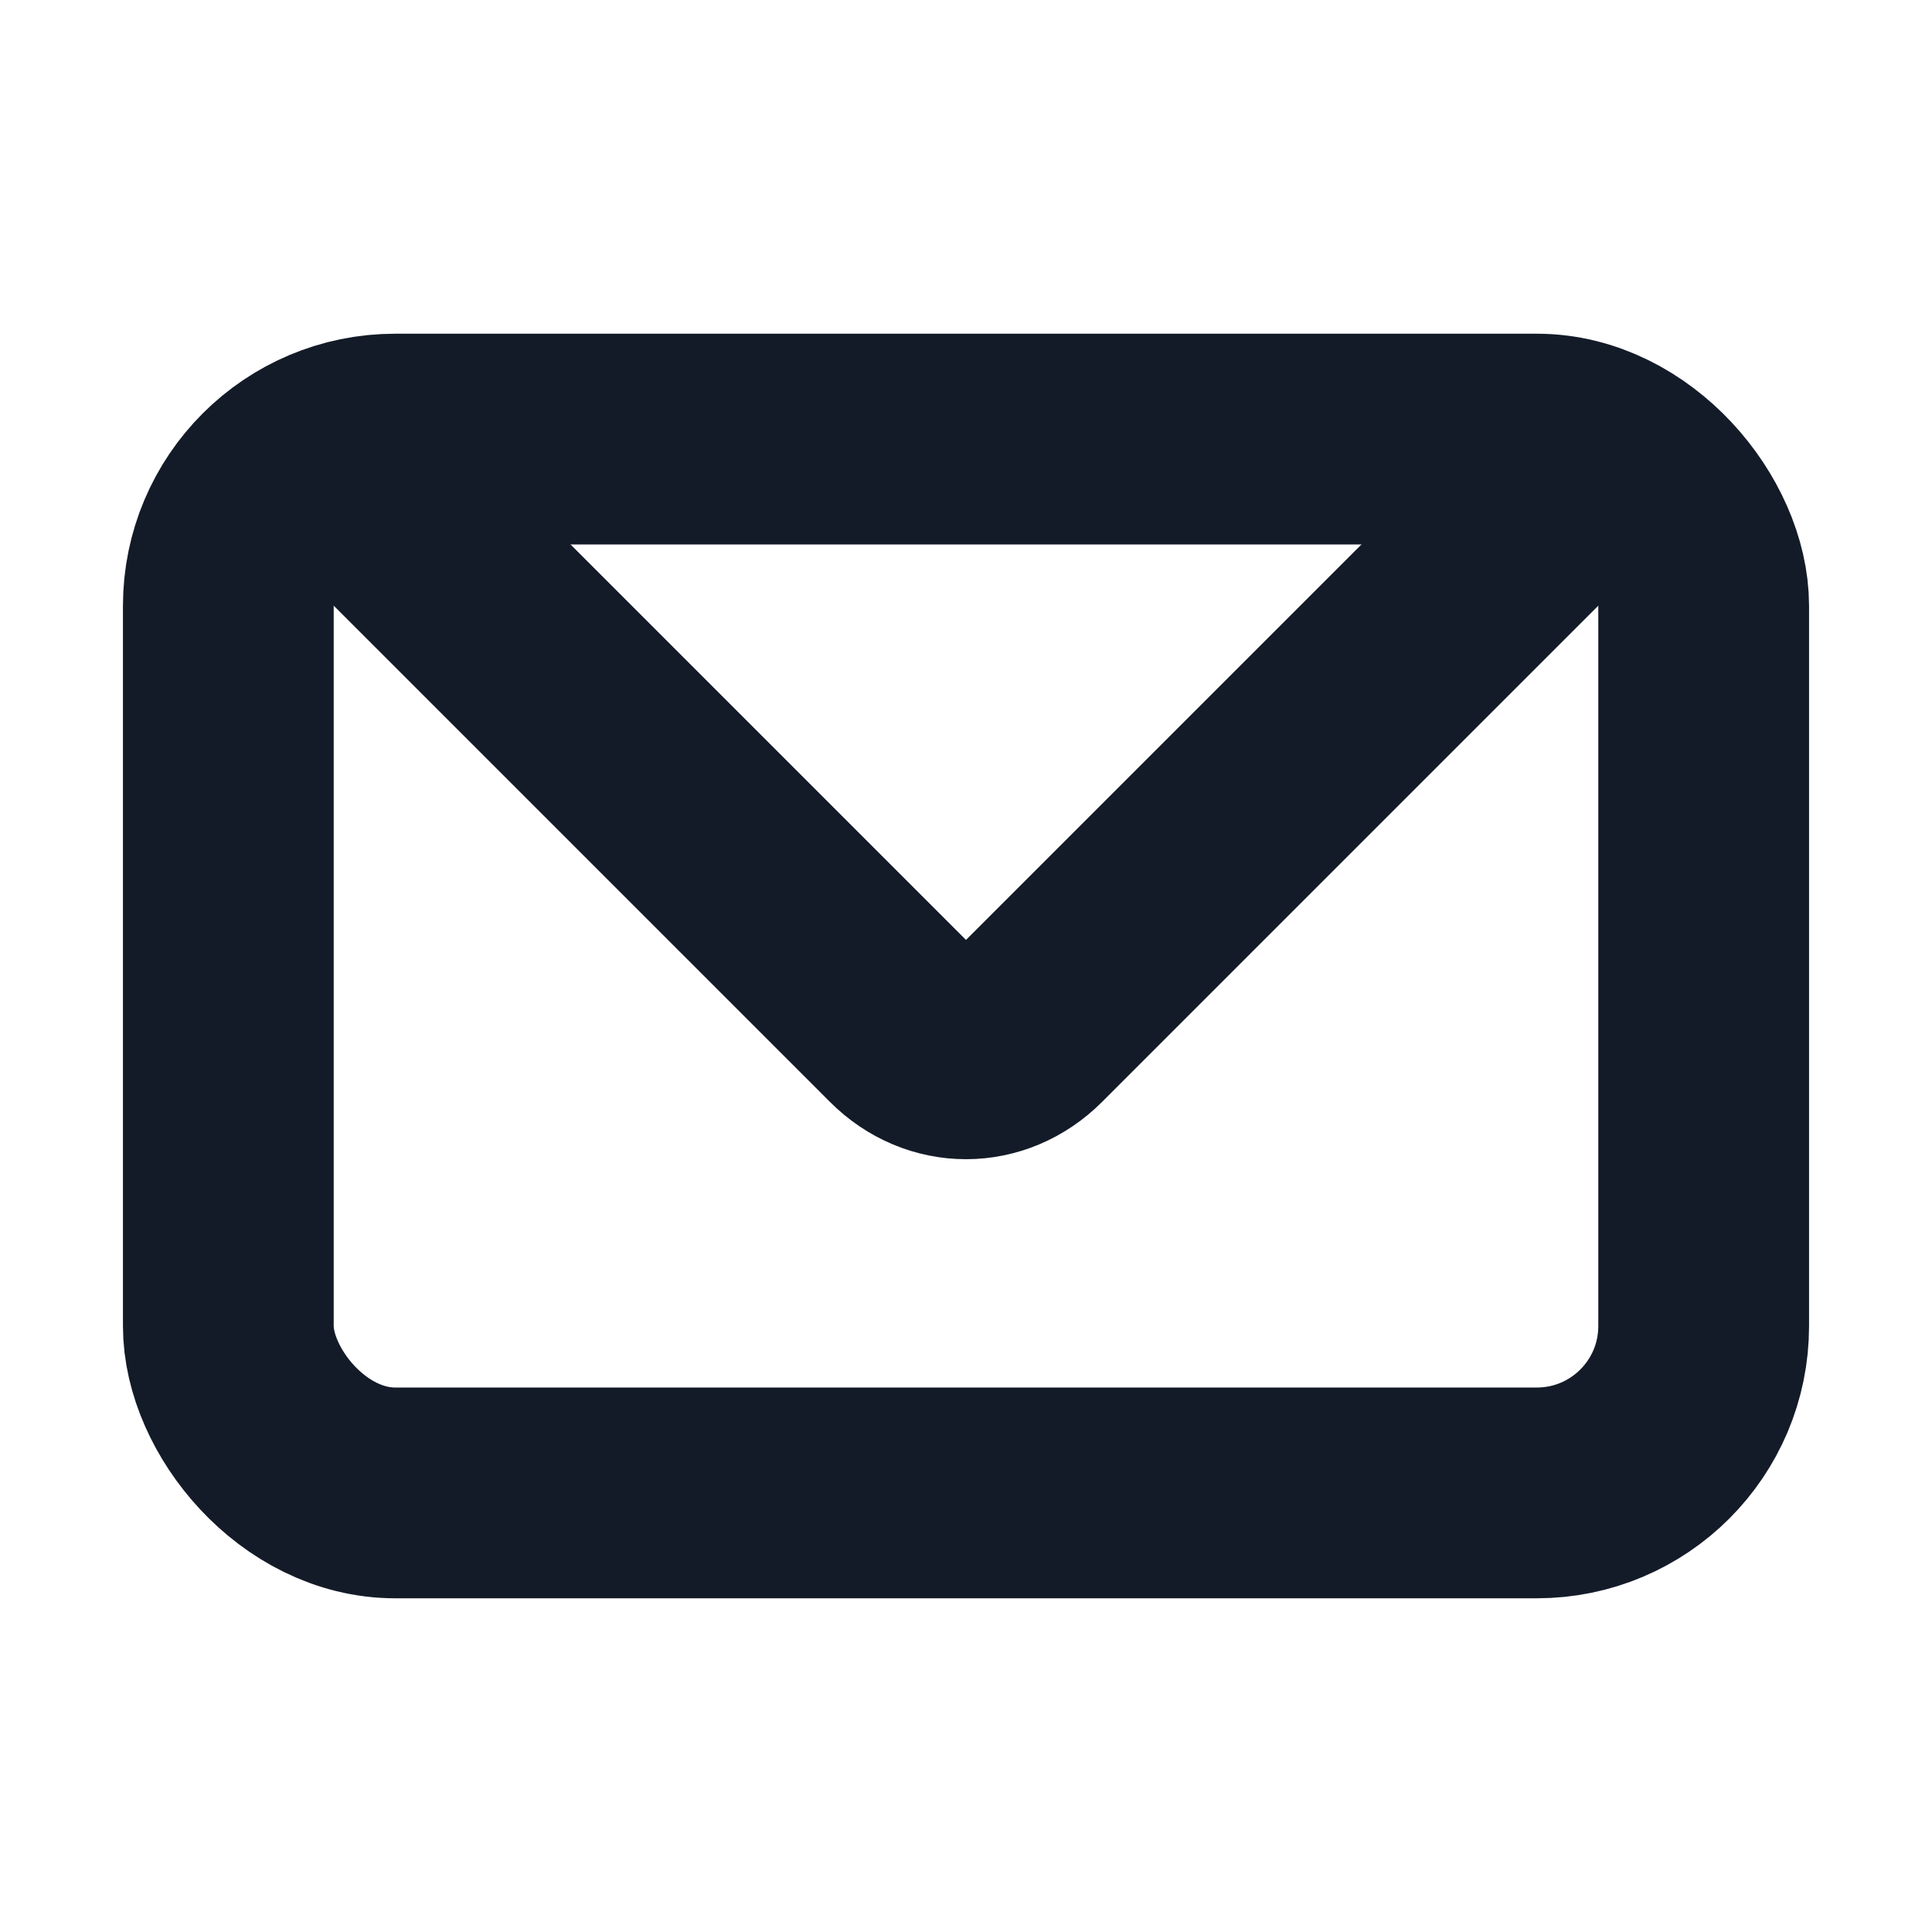
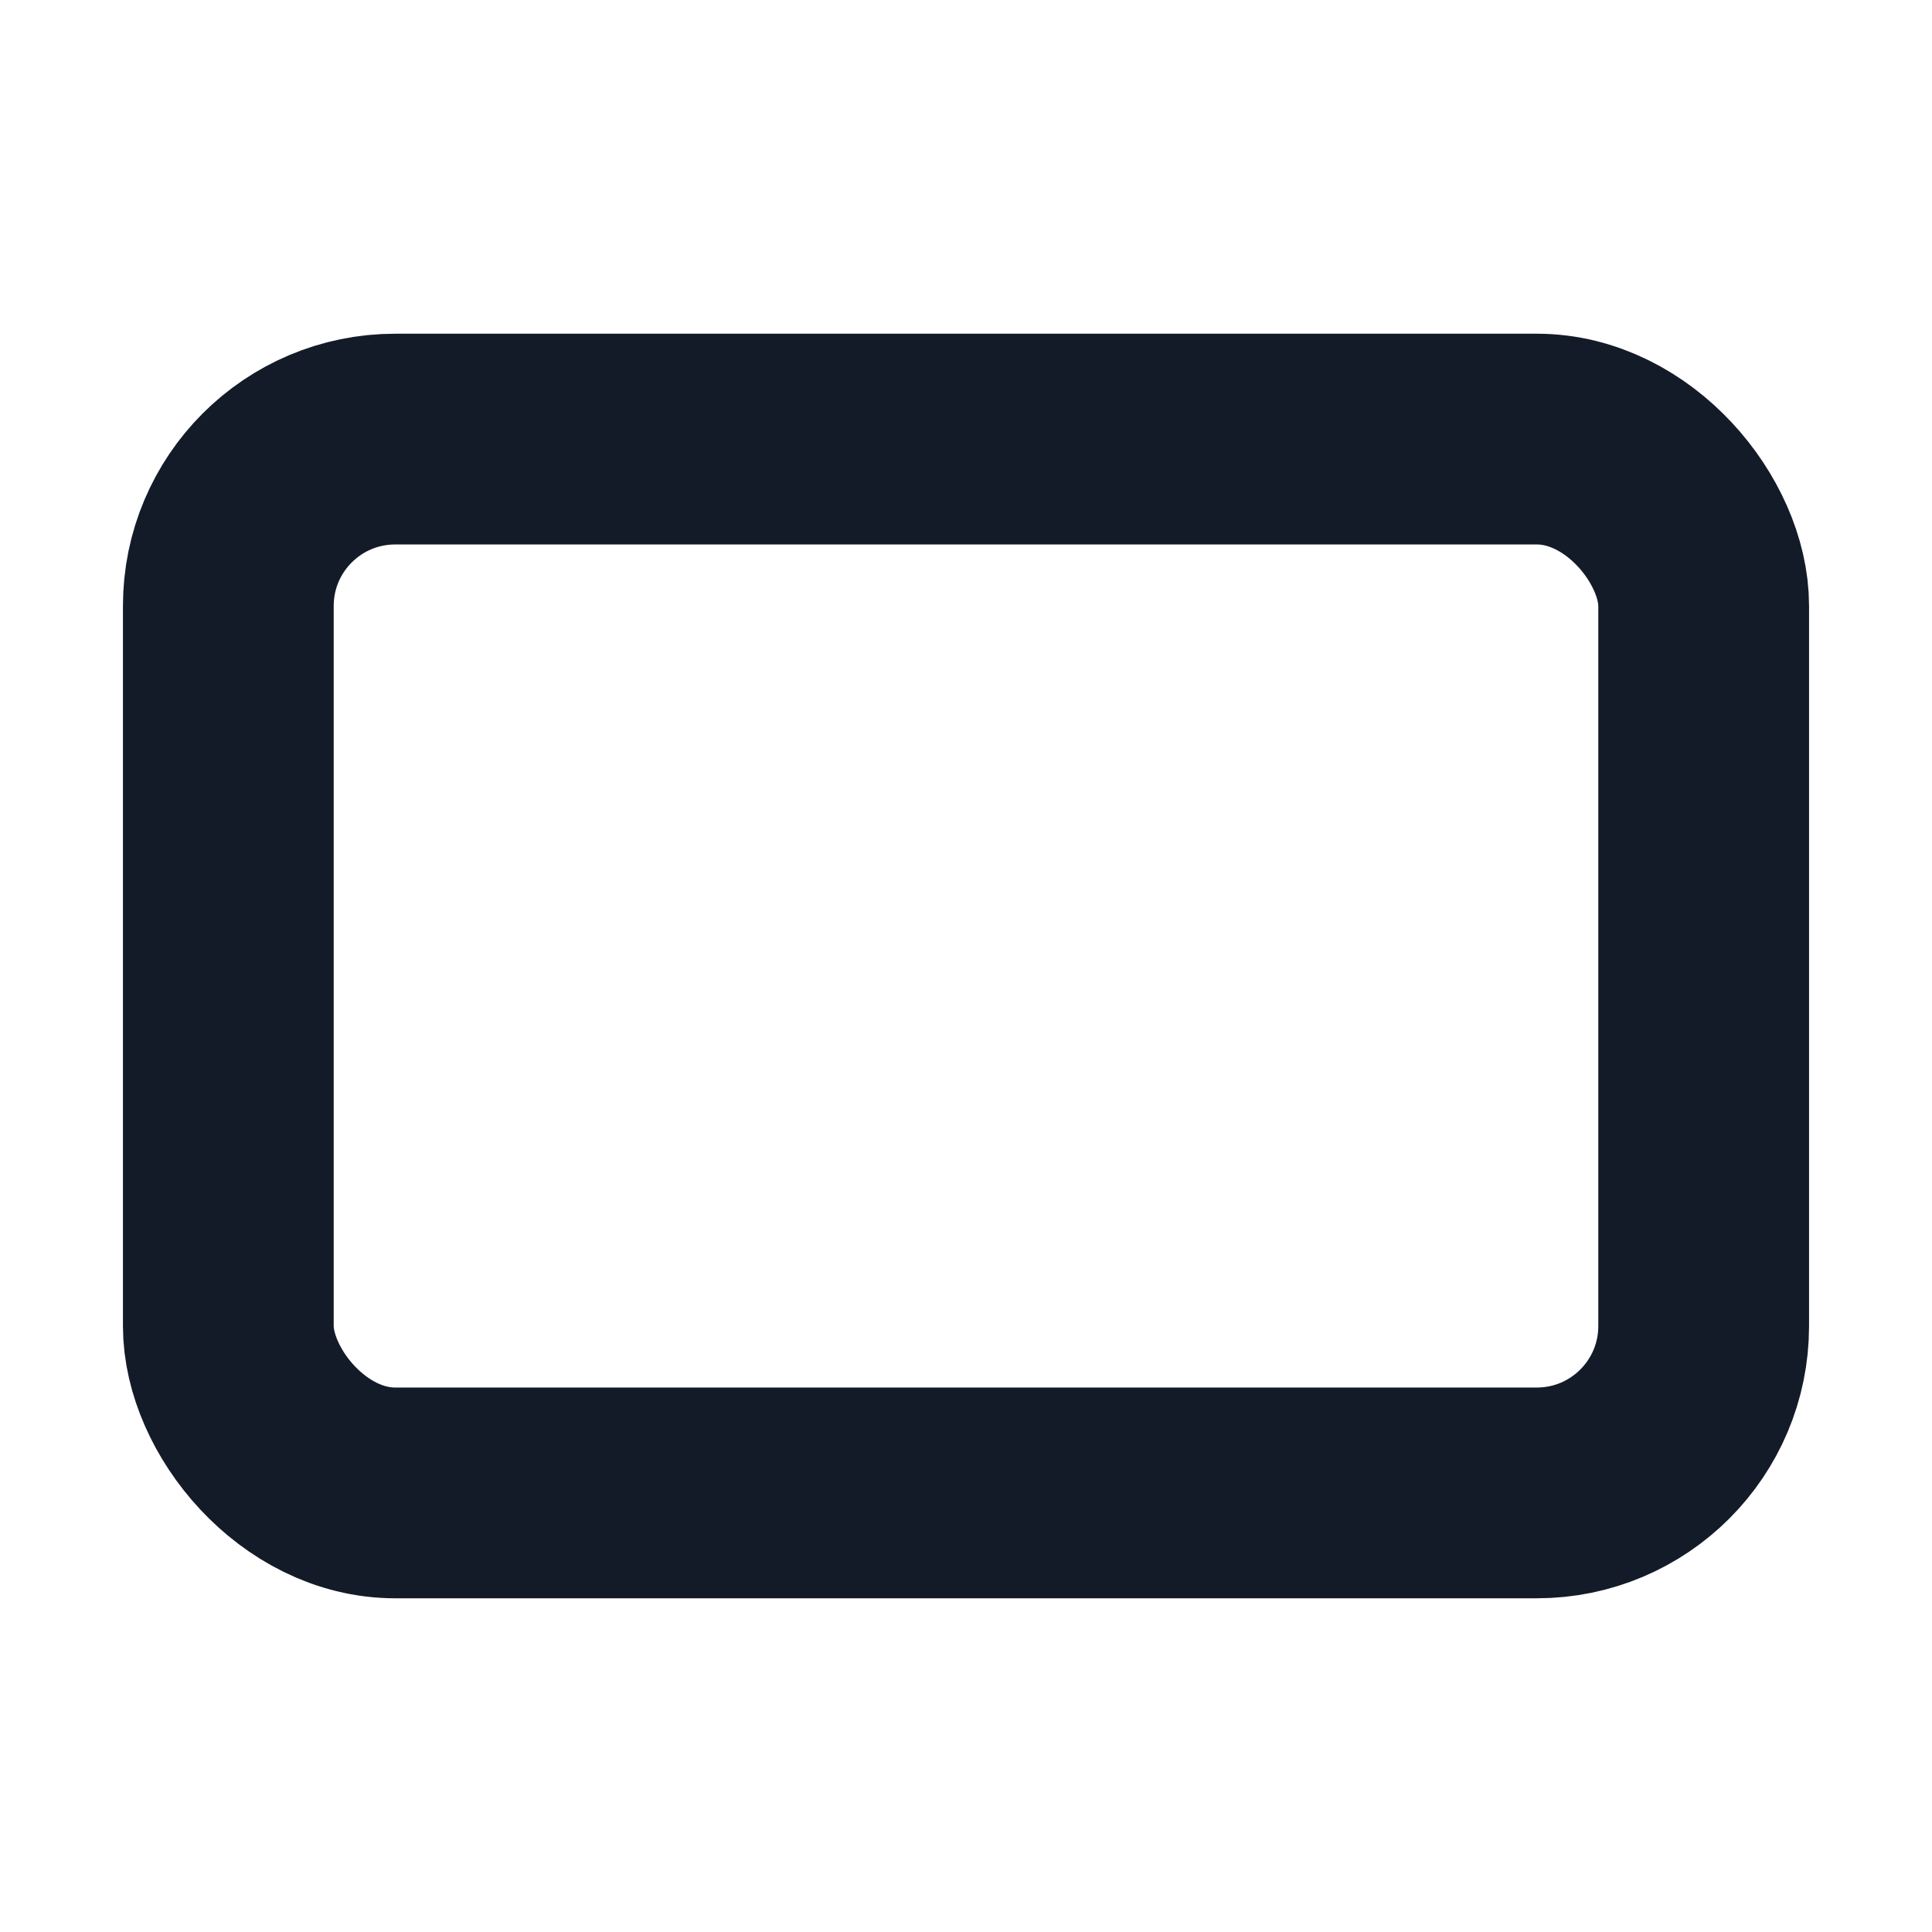
<svg xmlns="http://www.w3.org/2000/svg" version="1.1" viewBox="0 0 22 22">
  <defs>
    <style> .cls-1 { fill: none; stroke: #141b28; stroke-miterlimit: 10; stroke-width: 2.4px; } </style>
  </defs>
  <g>
    <g id="Layer_1">
      <g>
        <rect class="cls-1" x="2.6" y="5" width="16.8" height="12" rx="1.9" ry="1.9" />
-         <path class="cls-1" d="M4.1,5.5l6.2,6.2c.4.4,1,.4,1.4,0l6.2-6.2" />
      </g>
    </g>
  </g>
</svg>